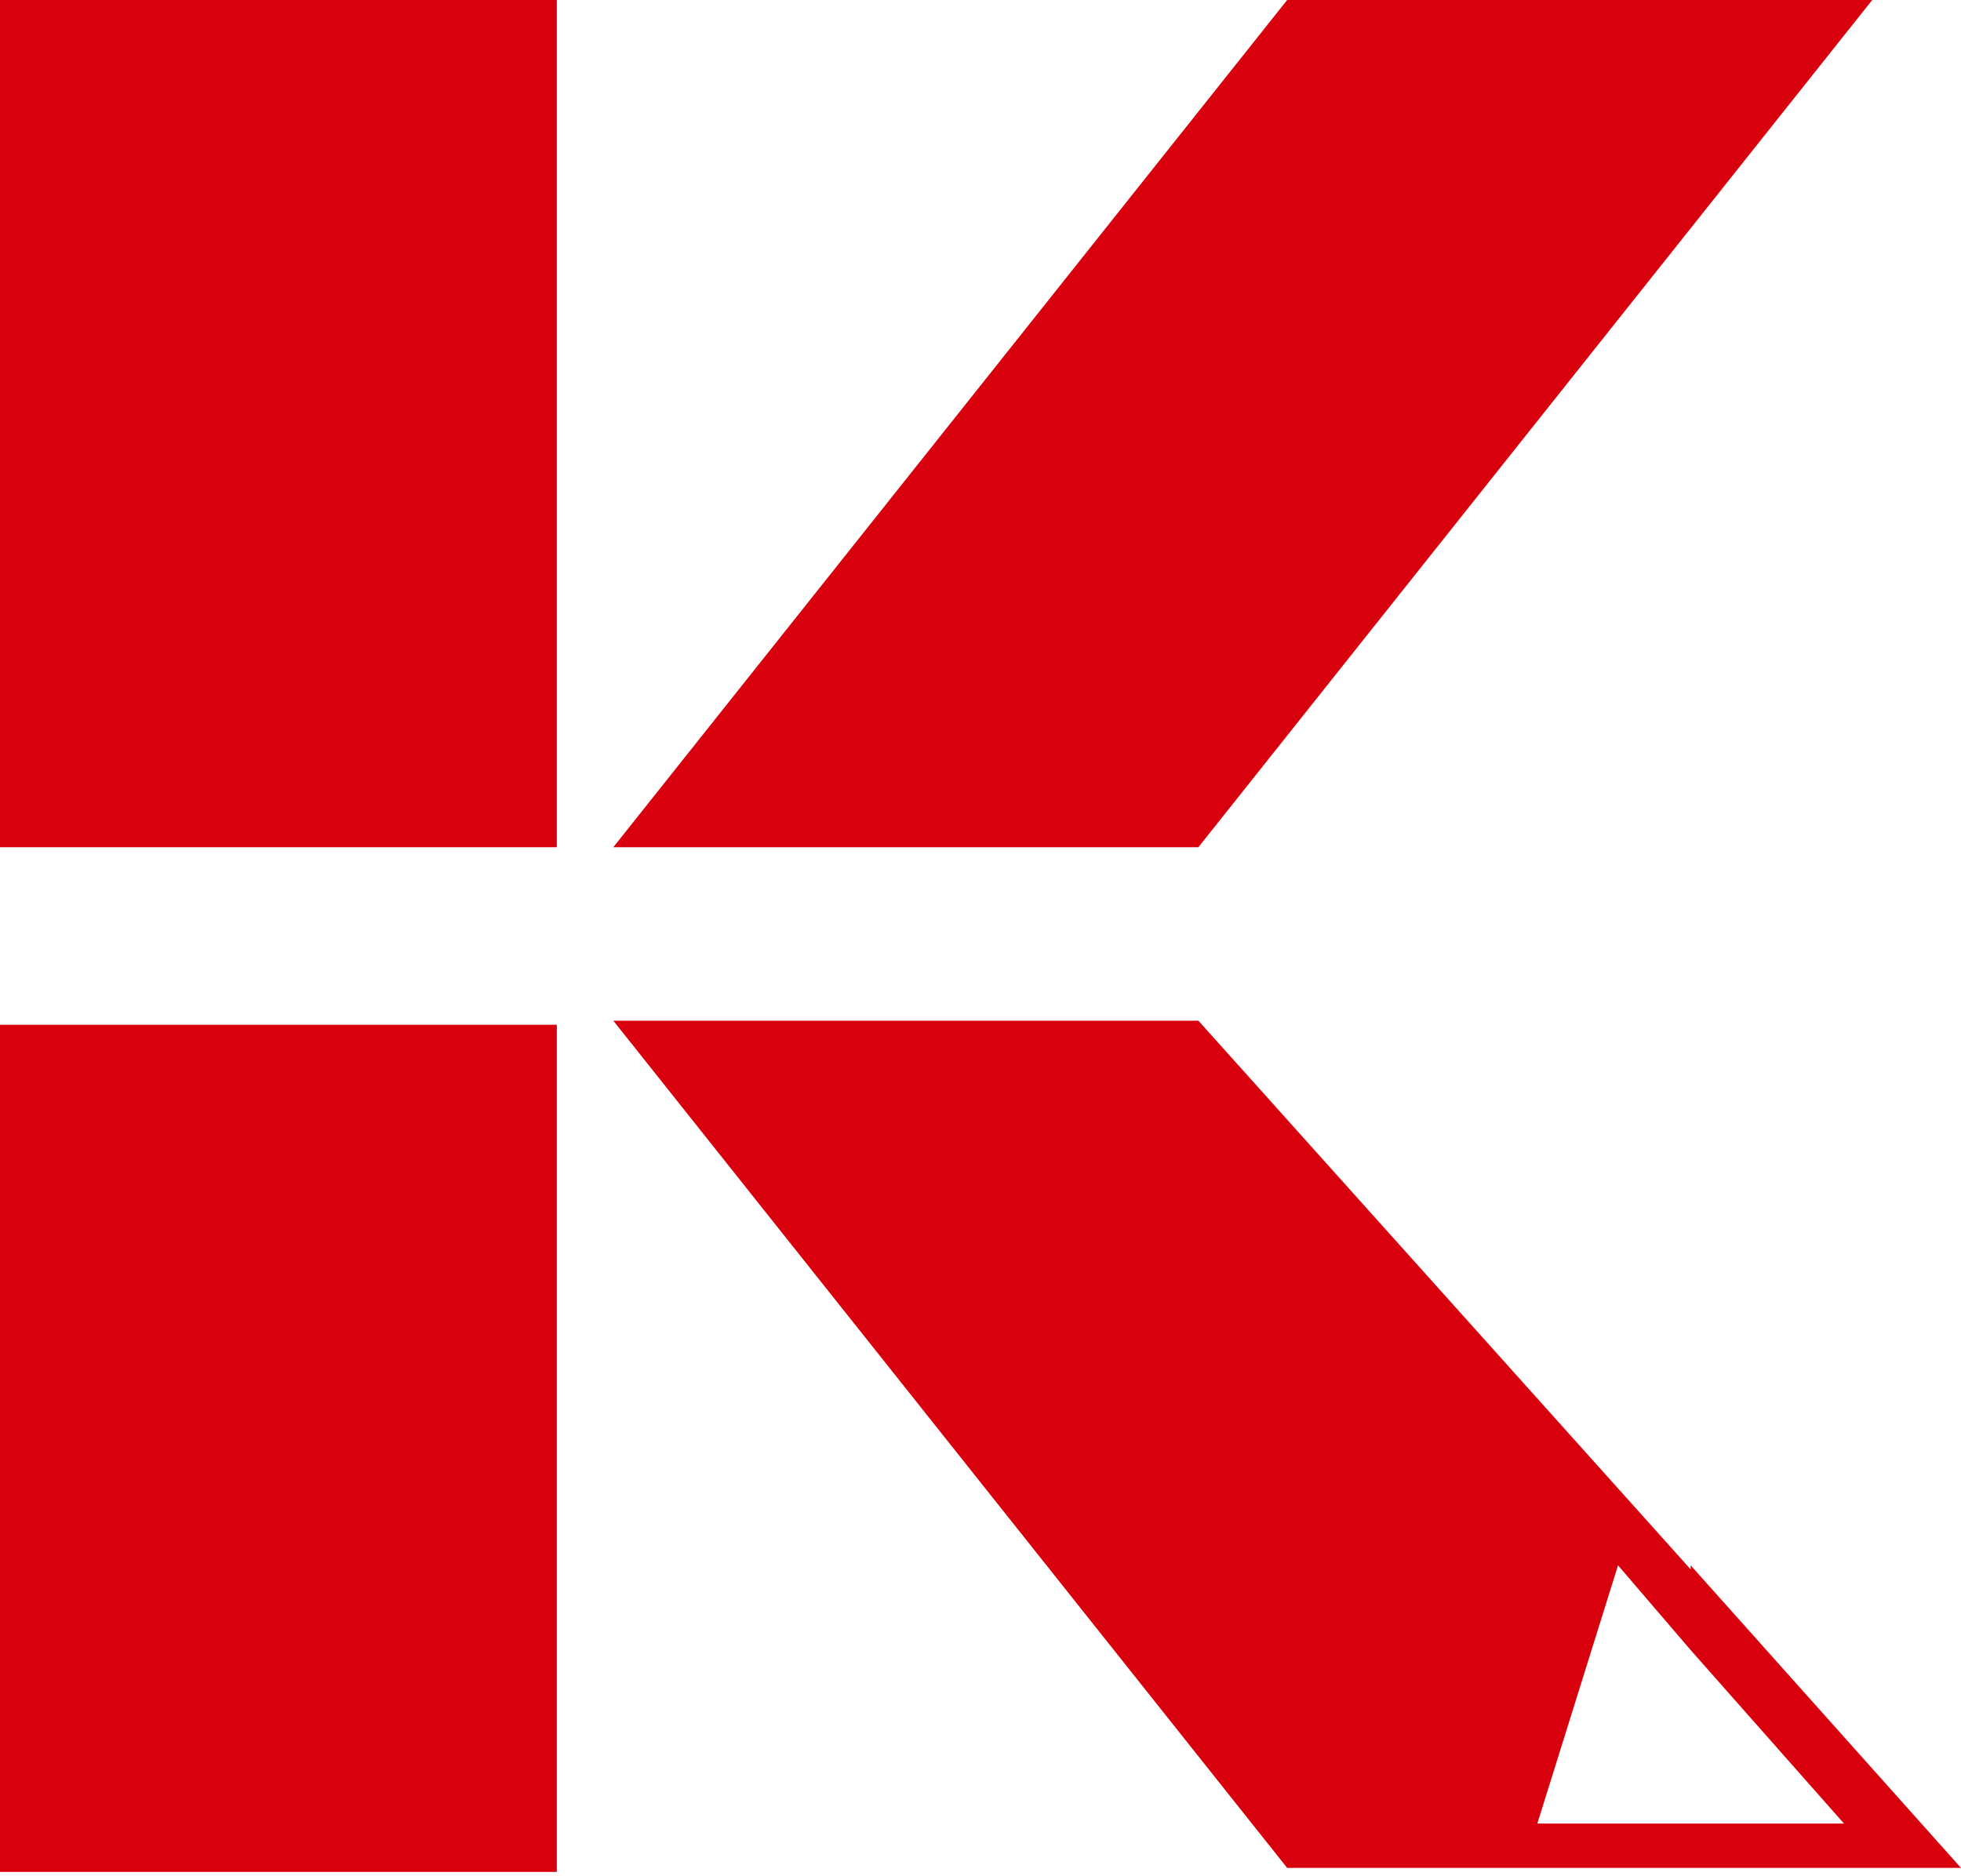
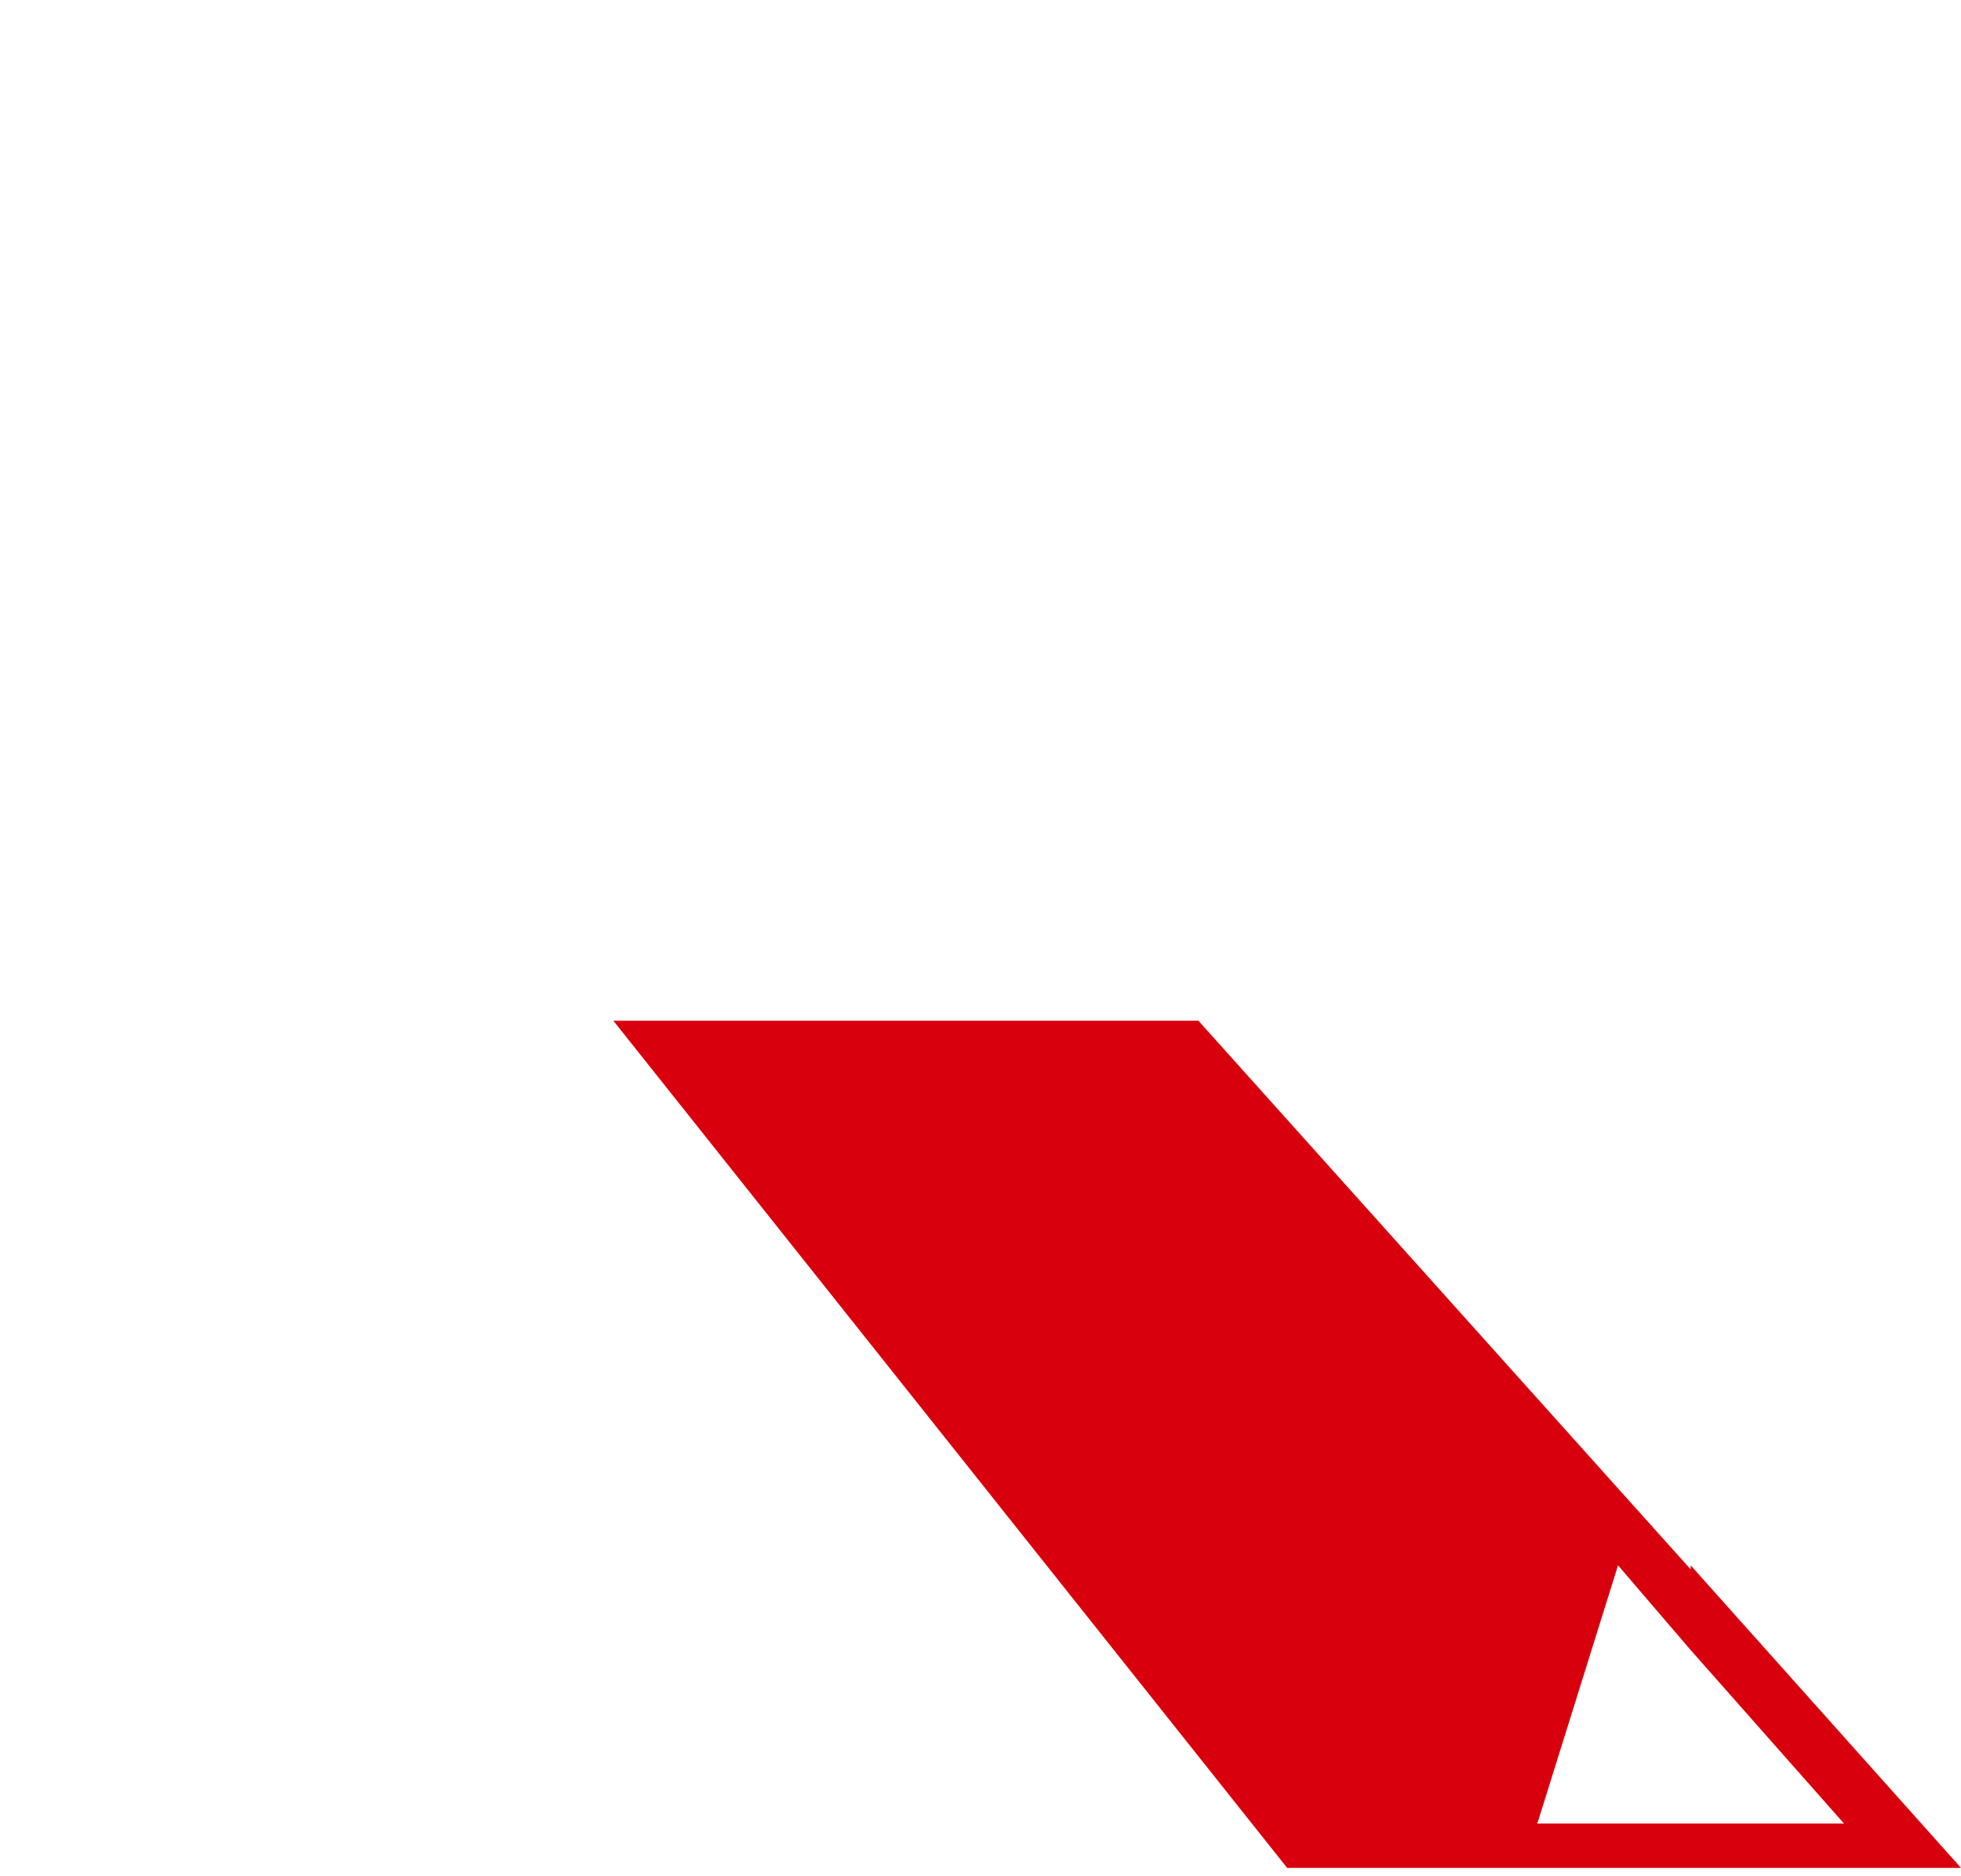
<svg xmlns="http://www.w3.org/2000/svg" version="1.1" width="48.6" height="46.5">
  <svg id="SvgjsSvg1019" width="48.6" height="46.5" version="1.1" viewBox="0 0 48.6 46.5">
    <g id="SvgjsG1018">
-       <rect id="SvgjsRect1017" y="0" width="13.8" height="21" fill="#d9000d" />
-       <path id="SvgjsPath1016" d="M31.9,0h14.5l-16.7,21h-14.5L31.9,0Z" fill="#d9000d" />
-       <path id="SvgjsPath1015" d="M0,25.4h13.8v21H0c0,0,0-21,0-21Z" fill="#d9000d" />
      <path id="SvgjsPath1014" d="M41.9,38.9l-12.2-13.6h-14.5l16.7,21h16.7l-6.7-7.5ZM38.1,45.2l2-6.4,1.8,2.1,3.8,4.3h-7.5Z" fill="#d9000d" />
    </g>
  </svg>
  <style>@media (prefers-color-scheme: light) { :root { filter: none; } }
@media (prefers-color-scheme: dark) { :root { filter: none; } }
</style>
</svg>